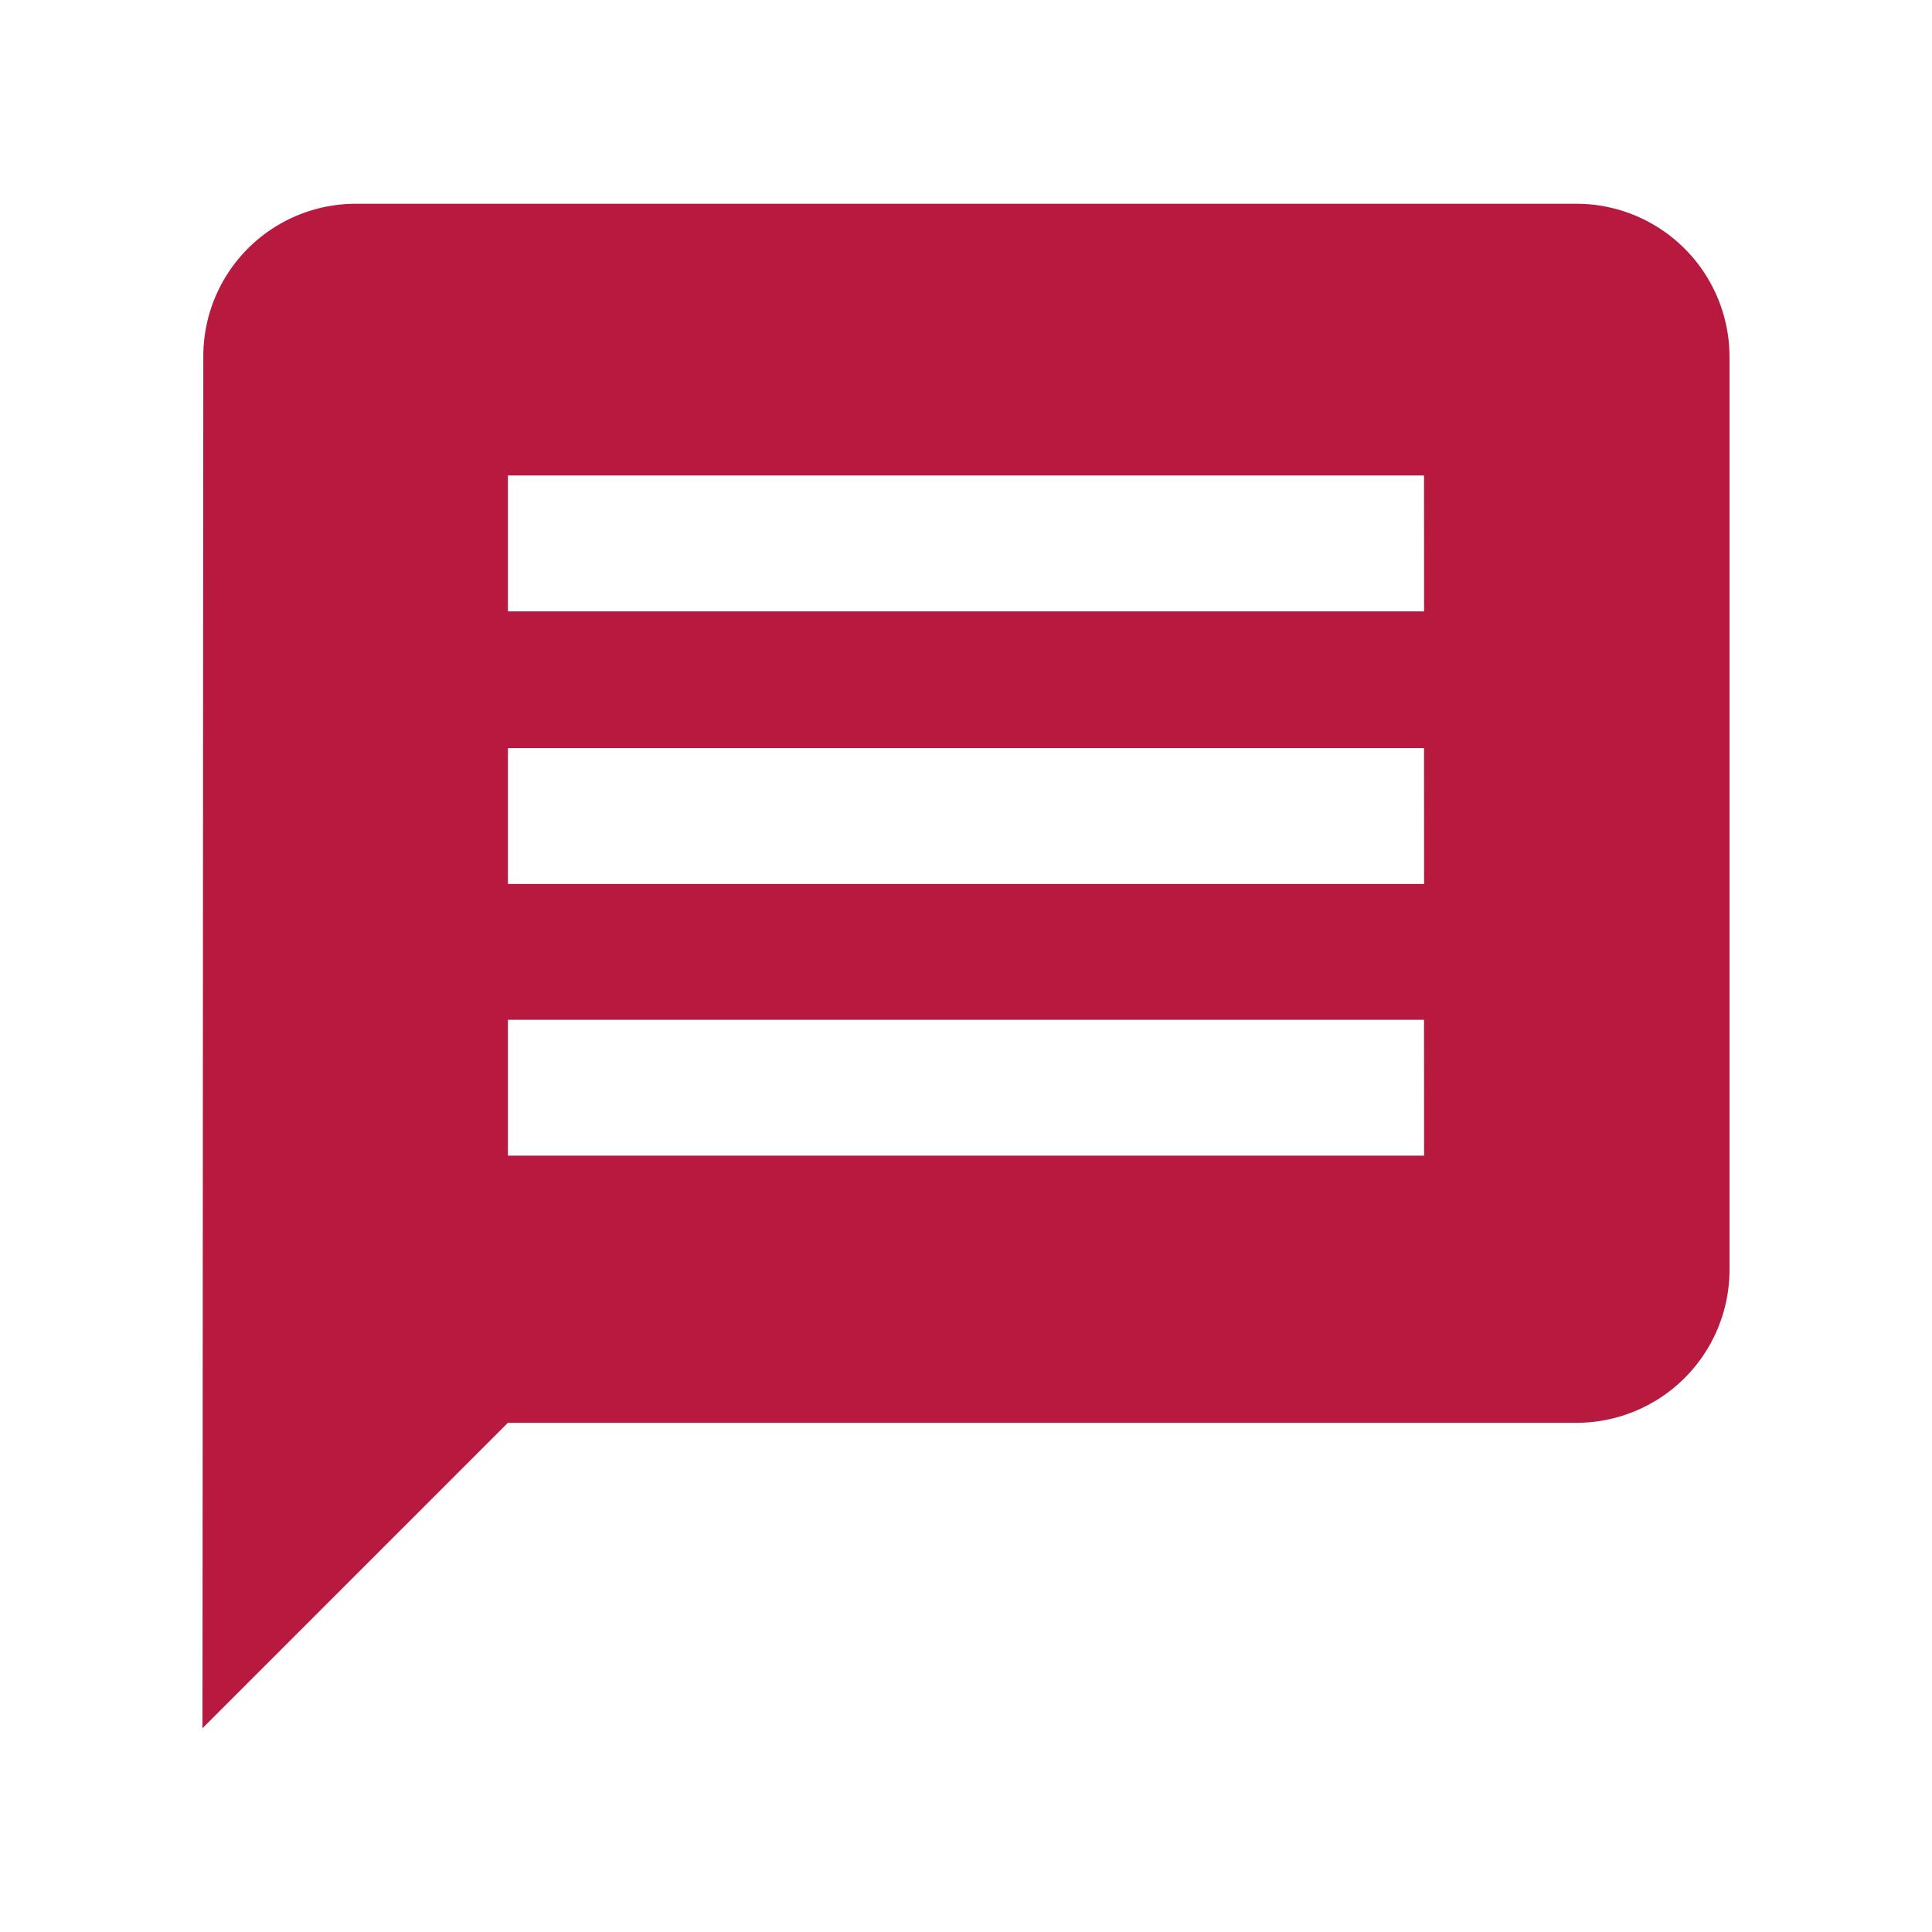
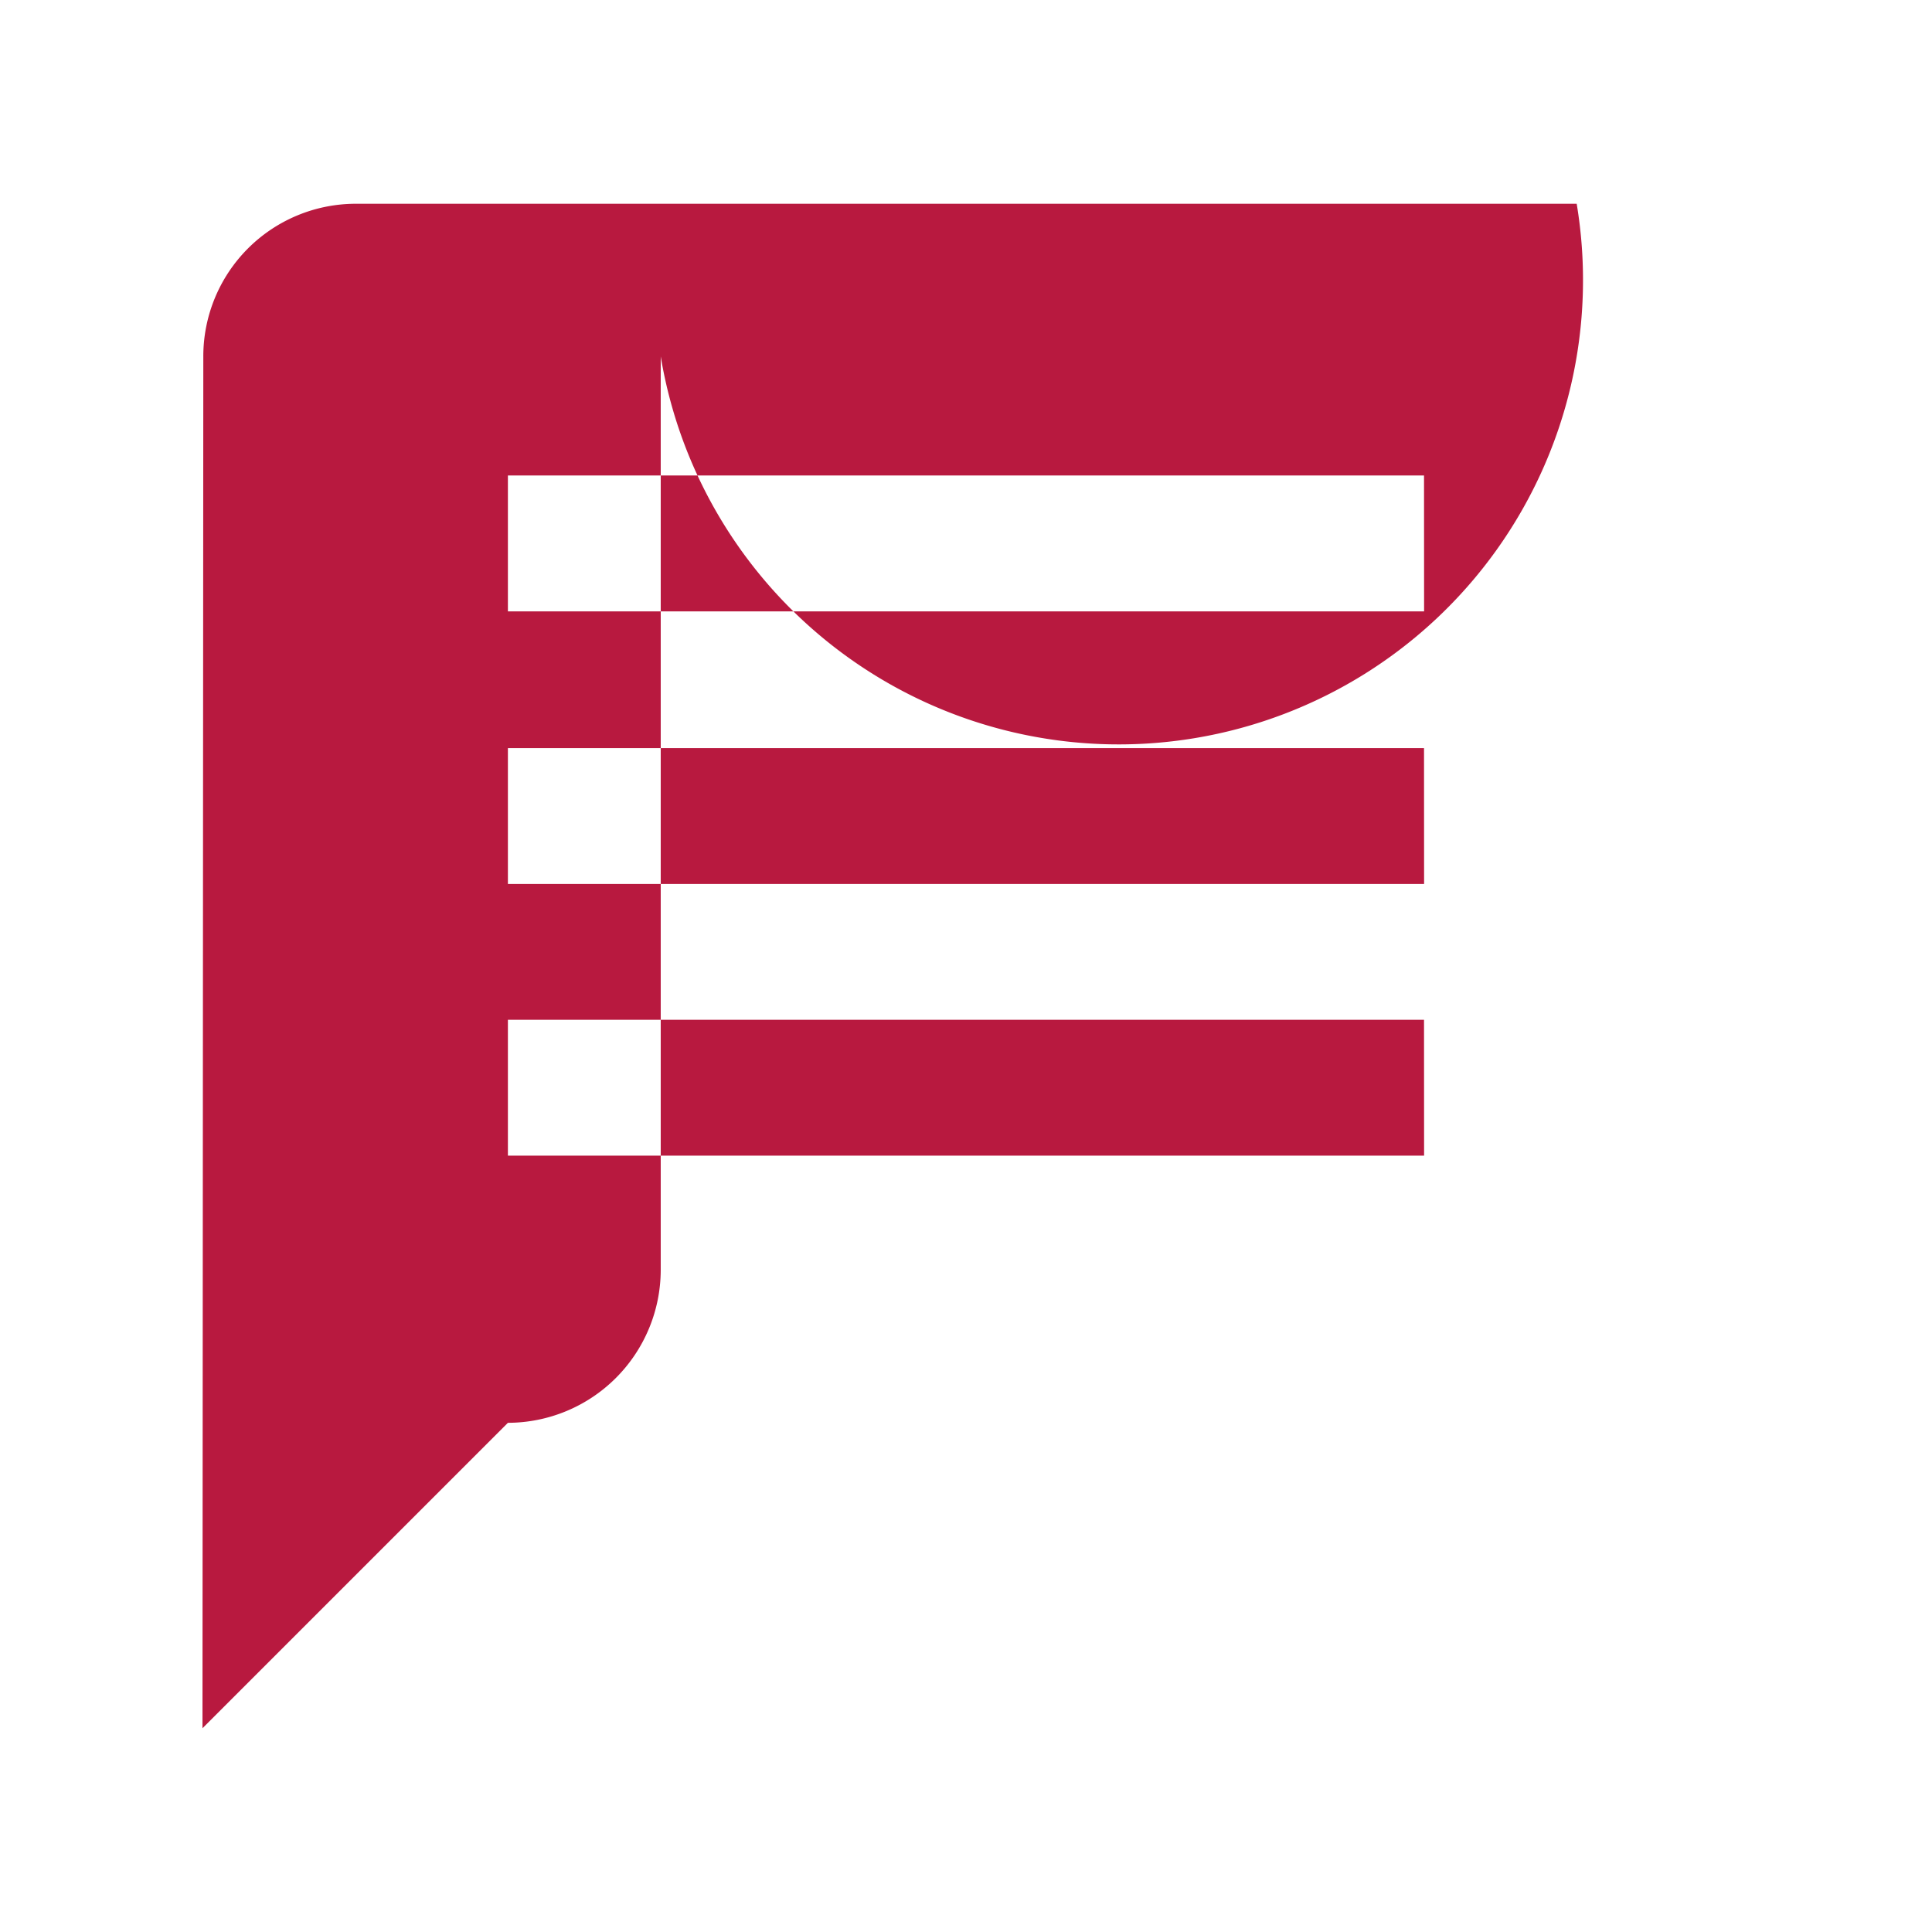
<svg xmlns="http://www.w3.org/2000/svg" id="レイヤー_1" data-name="レイヤー 1" viewBox="0 0 256 256">
  <defs>
    <style>.cls-1{fill:#b8193f;}</style>
  </defs>
  <title>icon_msg</title>
  <g id="グループ_2962" data-name="グループ 2962">
-     <path id="Icon_material-message" data-name="Icon material-message" class="cls-1" d="M208.92,27H47.06A20.21,20.21,0,0,0,26.94,47.23L26.83,229,67.3,188.53H208.92a20.29,20.29,0,0,0,20.25-20.22V47.23A20.3,20.3,0,0,0,208.92,27ZM188.7,153.13H67.3v-18H188.69Zm0-36H67.3v-18H188.69Zm0-36.12H67.3V63H188.69Z" />
+     <path id="Icon_material-message" data-name="Icon material-message" class="cls-1" d="M208.92,27H47.06A20.21,20.21,0,0,0,26.94,47.23L26.83,229,67.3,188.53a20.29,20.29,0,0,0,20.25-20.22V47.23A20.3,20.3,0,0,0,208.92,27ZM188.7,153.13H67.3v-18H188.69Zm0-36H67.3v-18H188.69Zm0-36.12H67.3V63H188.69Z" />
  </g>
</svg>